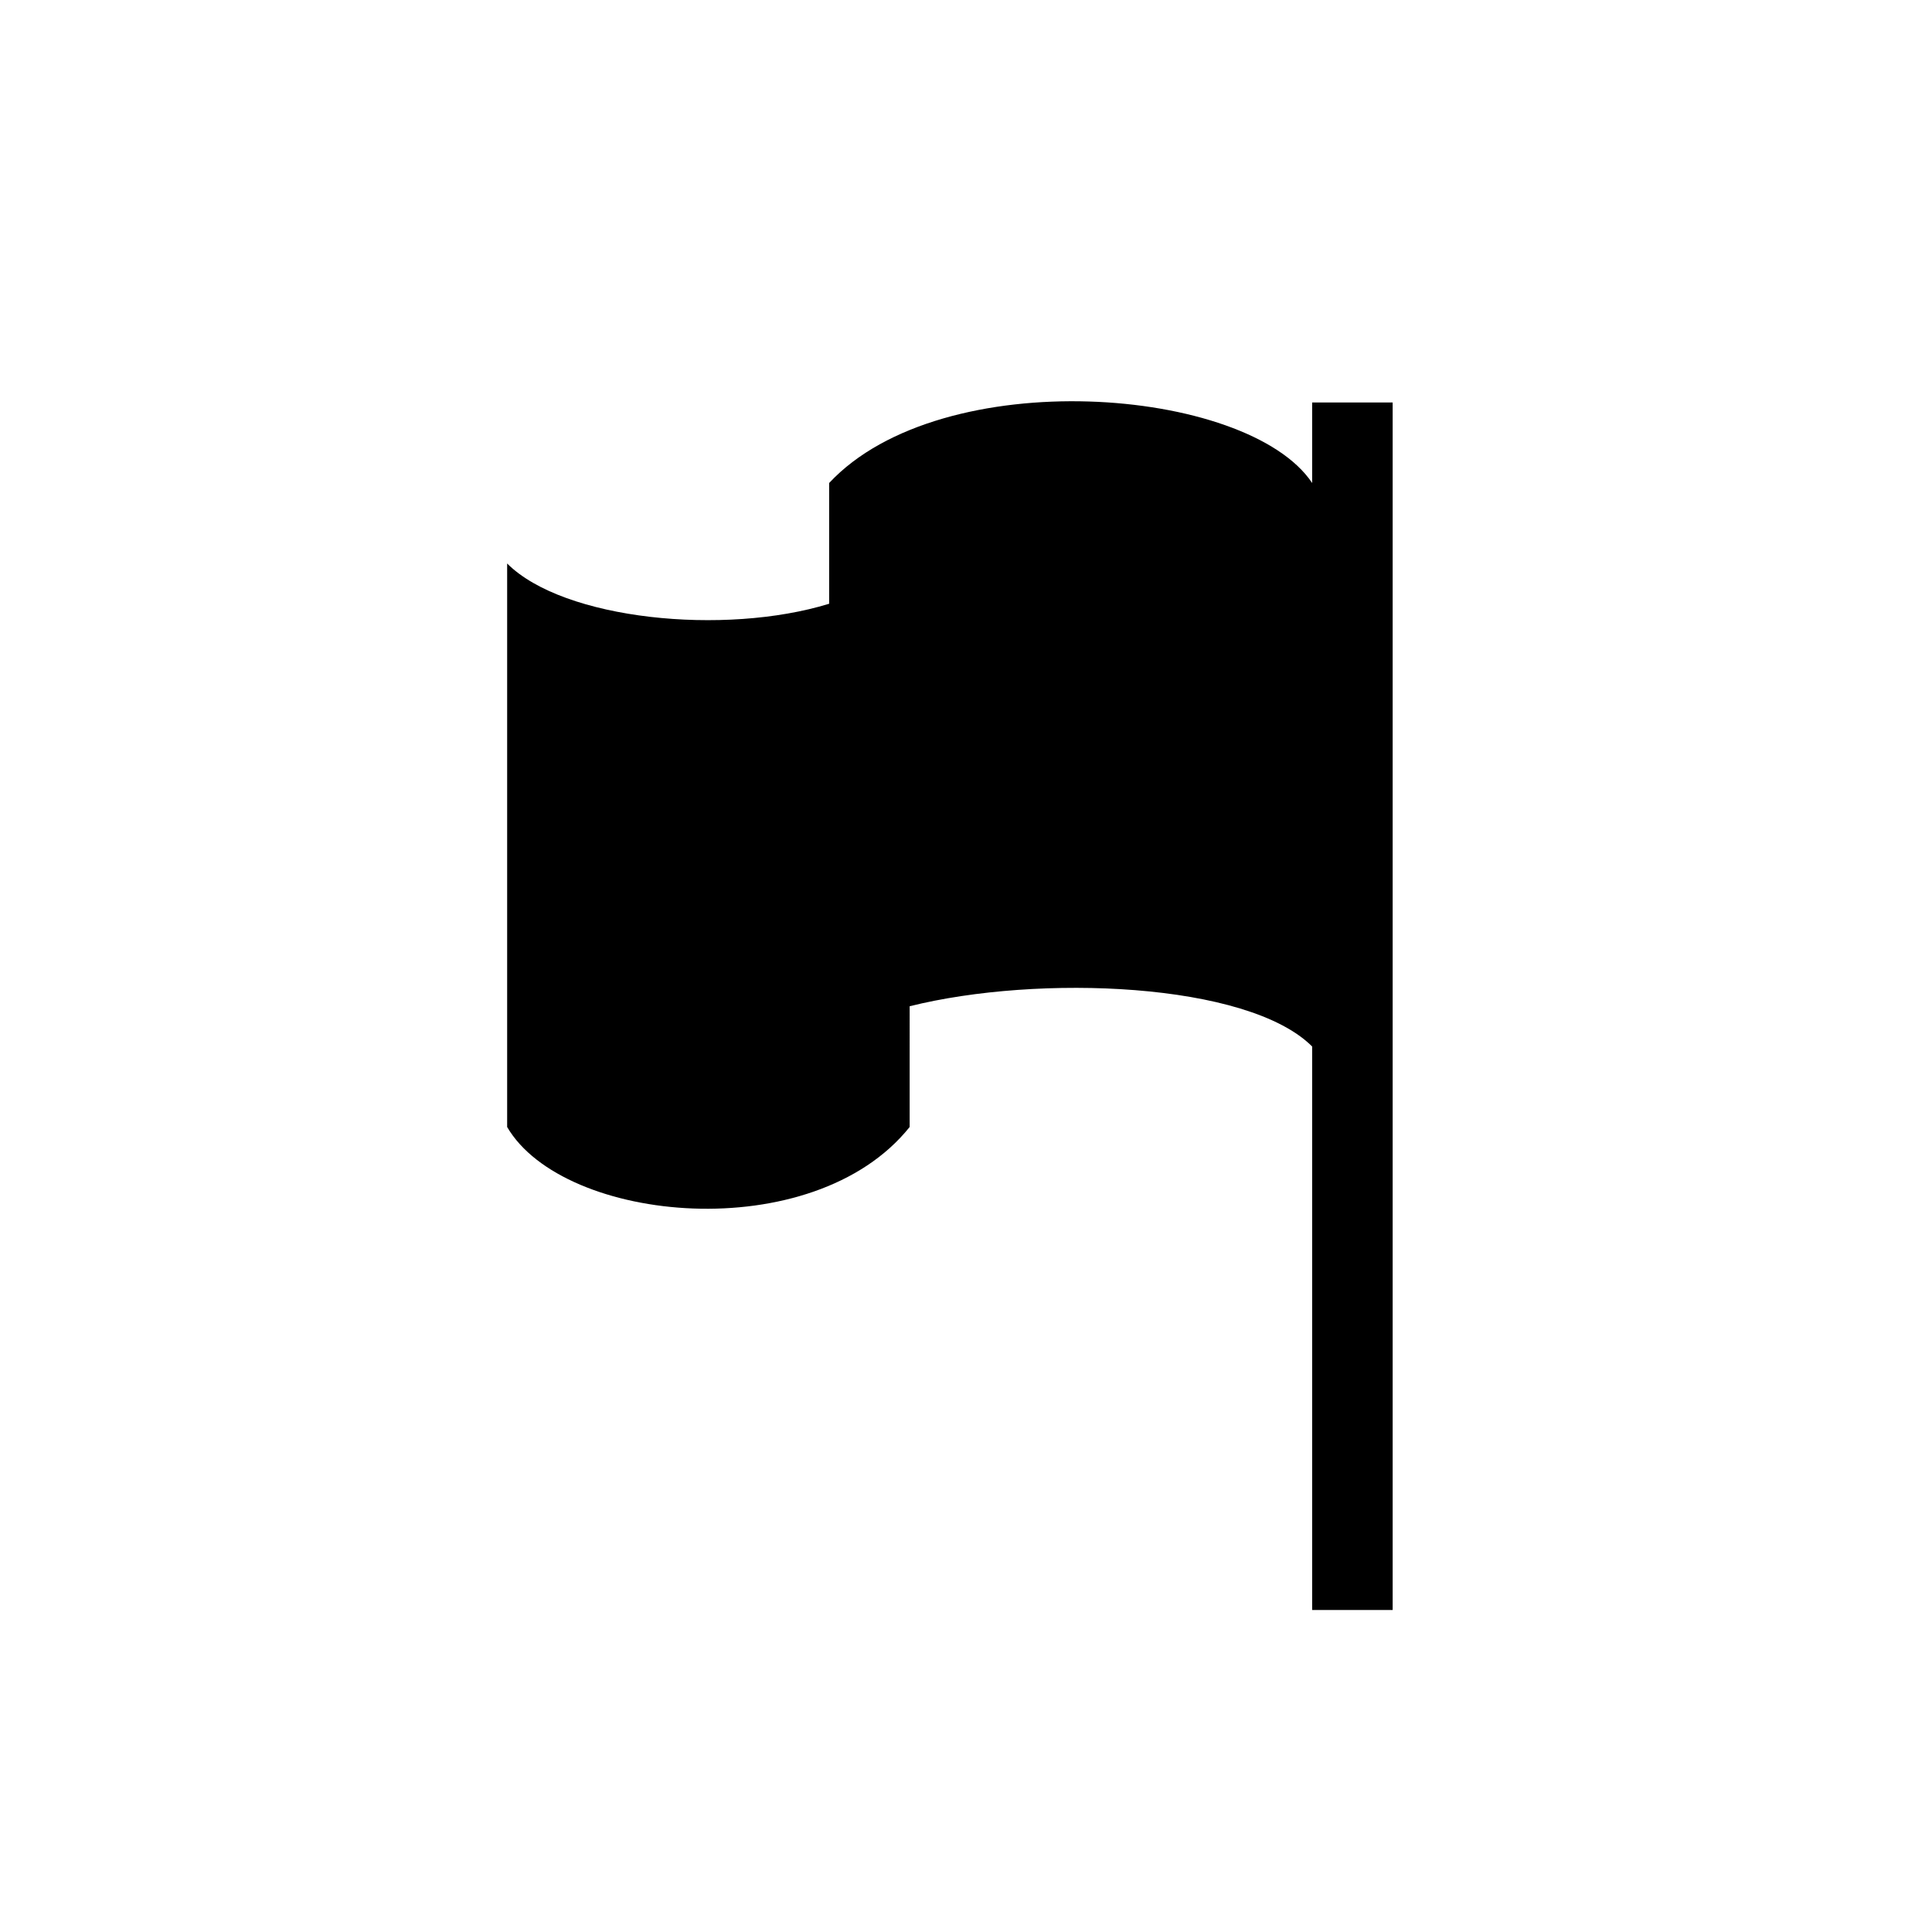
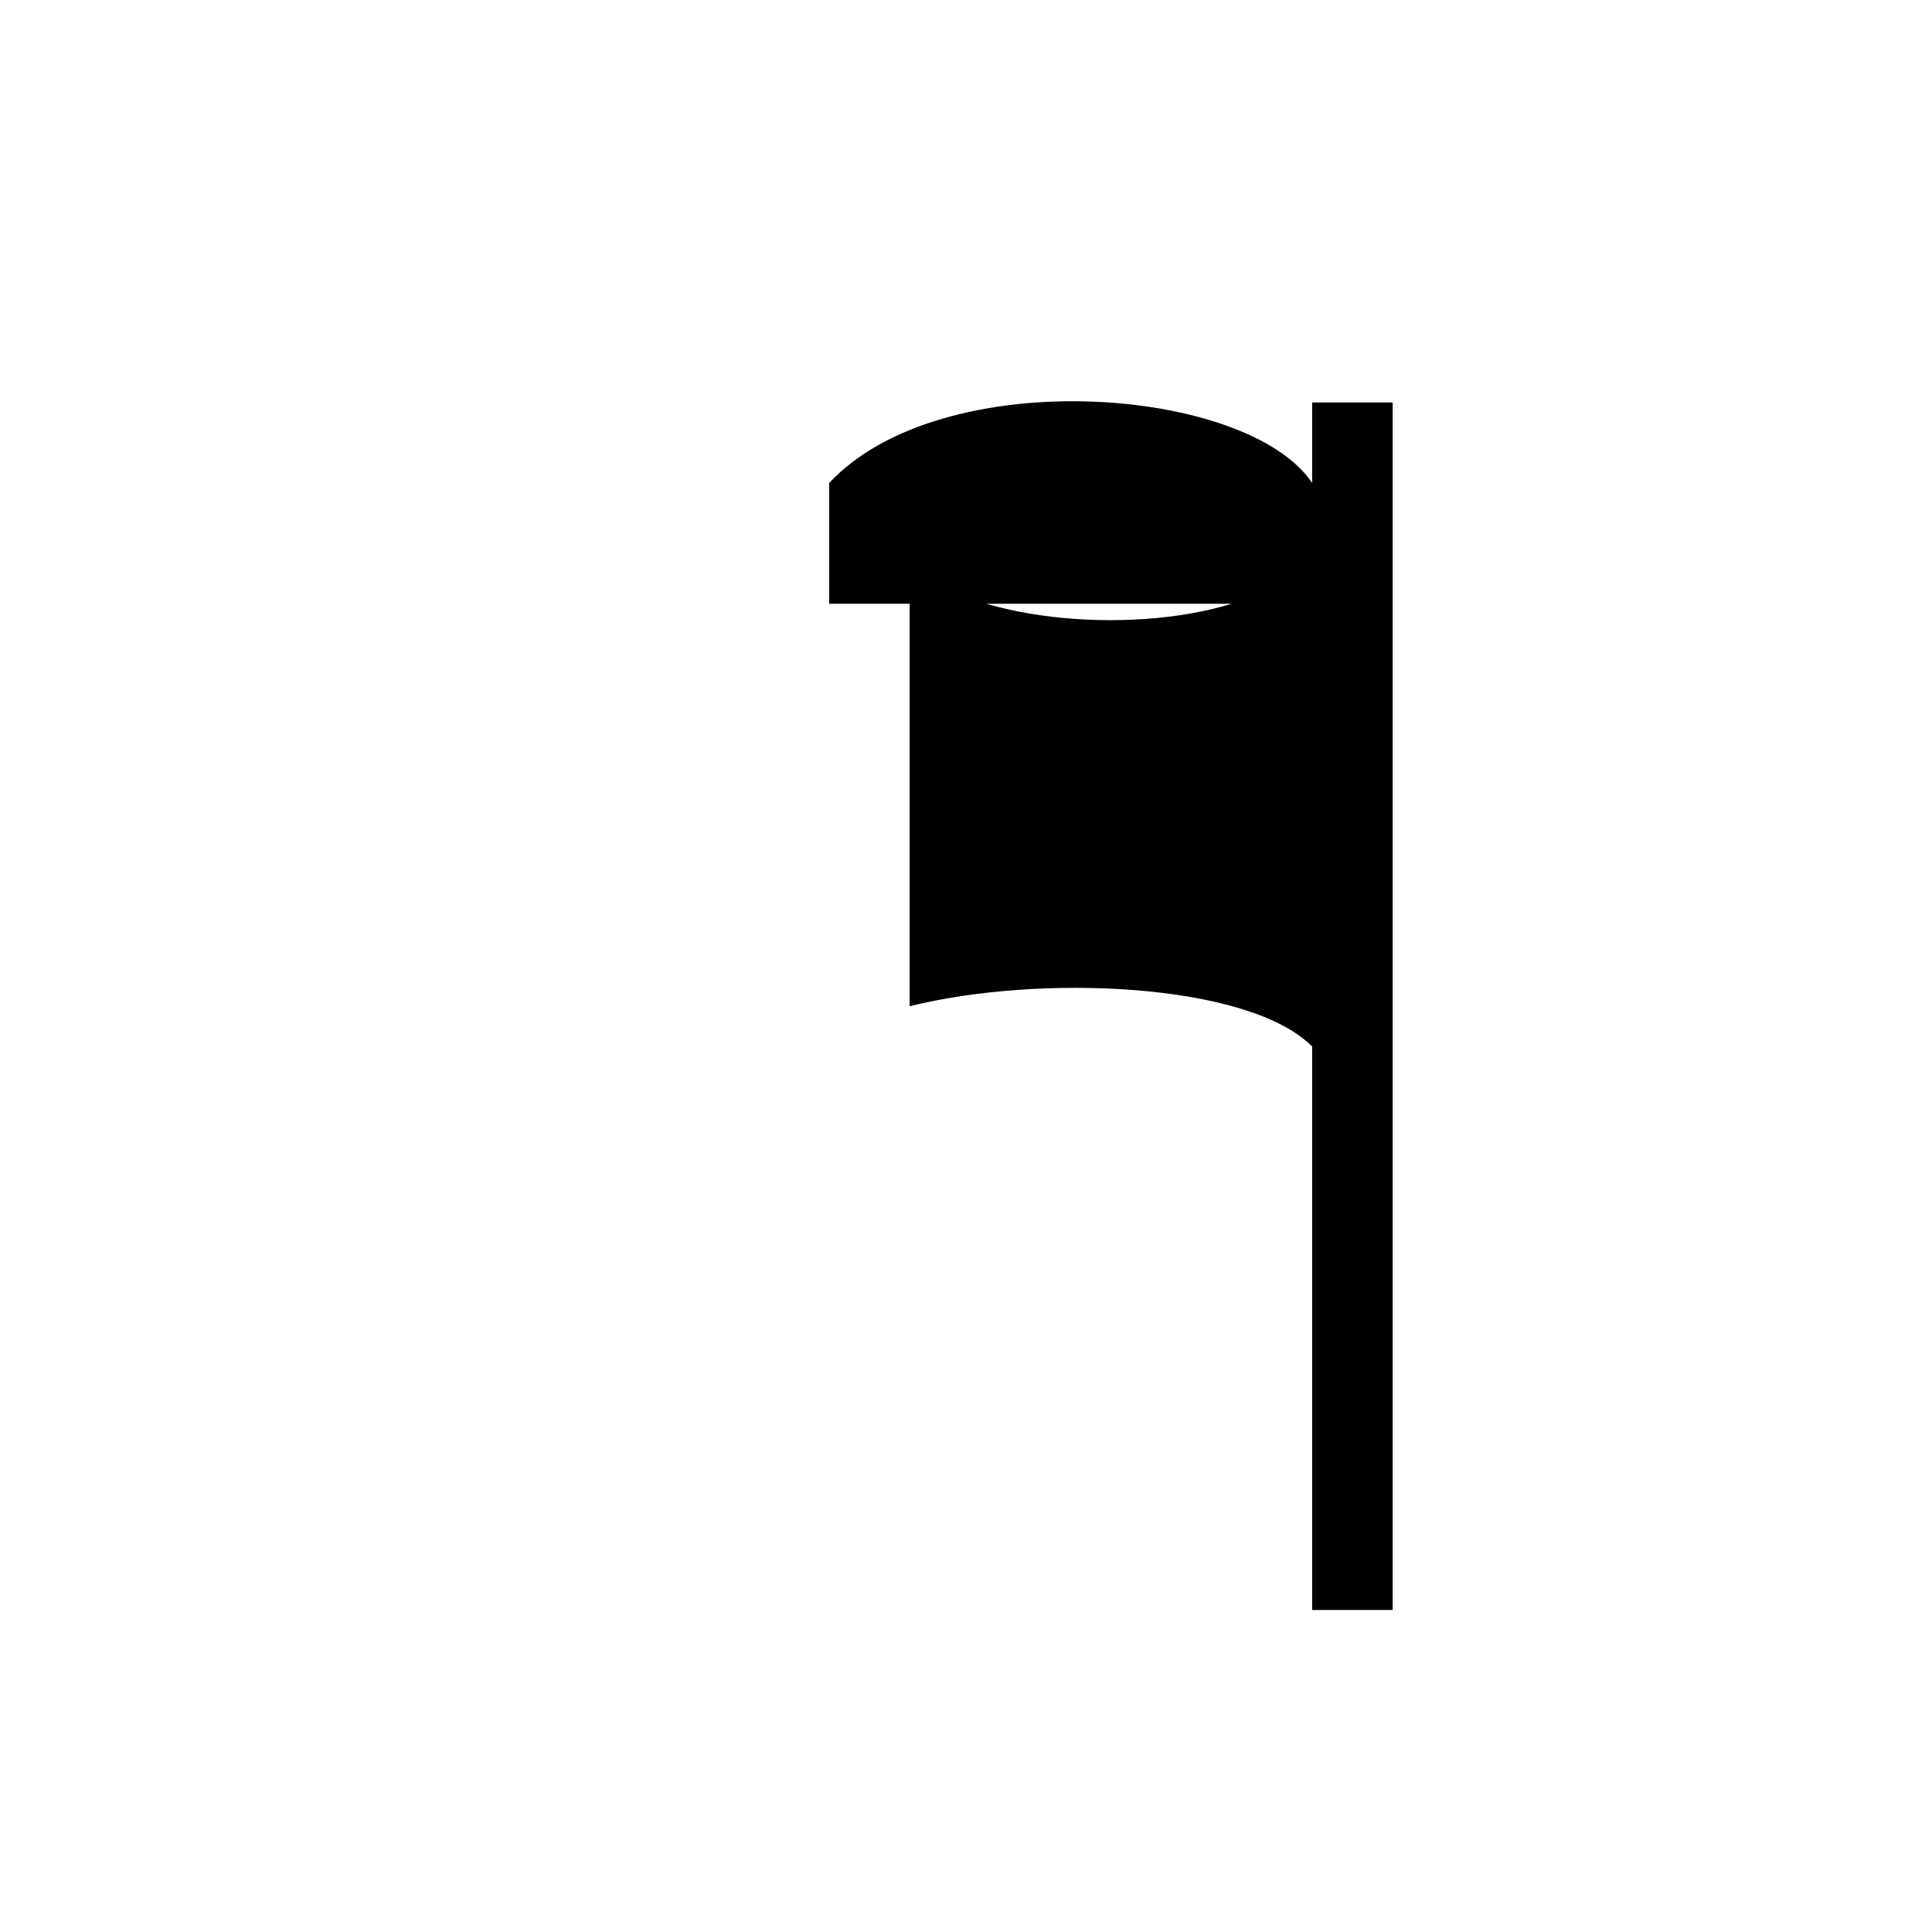
<svg xmlns="http://www.w3.org/2000/svg" width="24" height="24" viewBox="0 0 24 24">
-   <path d="M10.3 7.5V6c1.4-1.5 5.2-1.2 6 0V5h1v15h-1v-7c-.8-.8-3.4-.9-5-.5V14c-1.2 1.5-4.3 1.2-5 0V7c.7.7 2.7.9 4 .5z" />
+   <path d="M10.3 7.5V6c1.4-1.5 5.2-1.2 6 0V5h1v15h-1v-7c-.8-.8-3.4-.9-5-.5V14V7c.7.7 2.7.9 4 .5z" />
</svg>